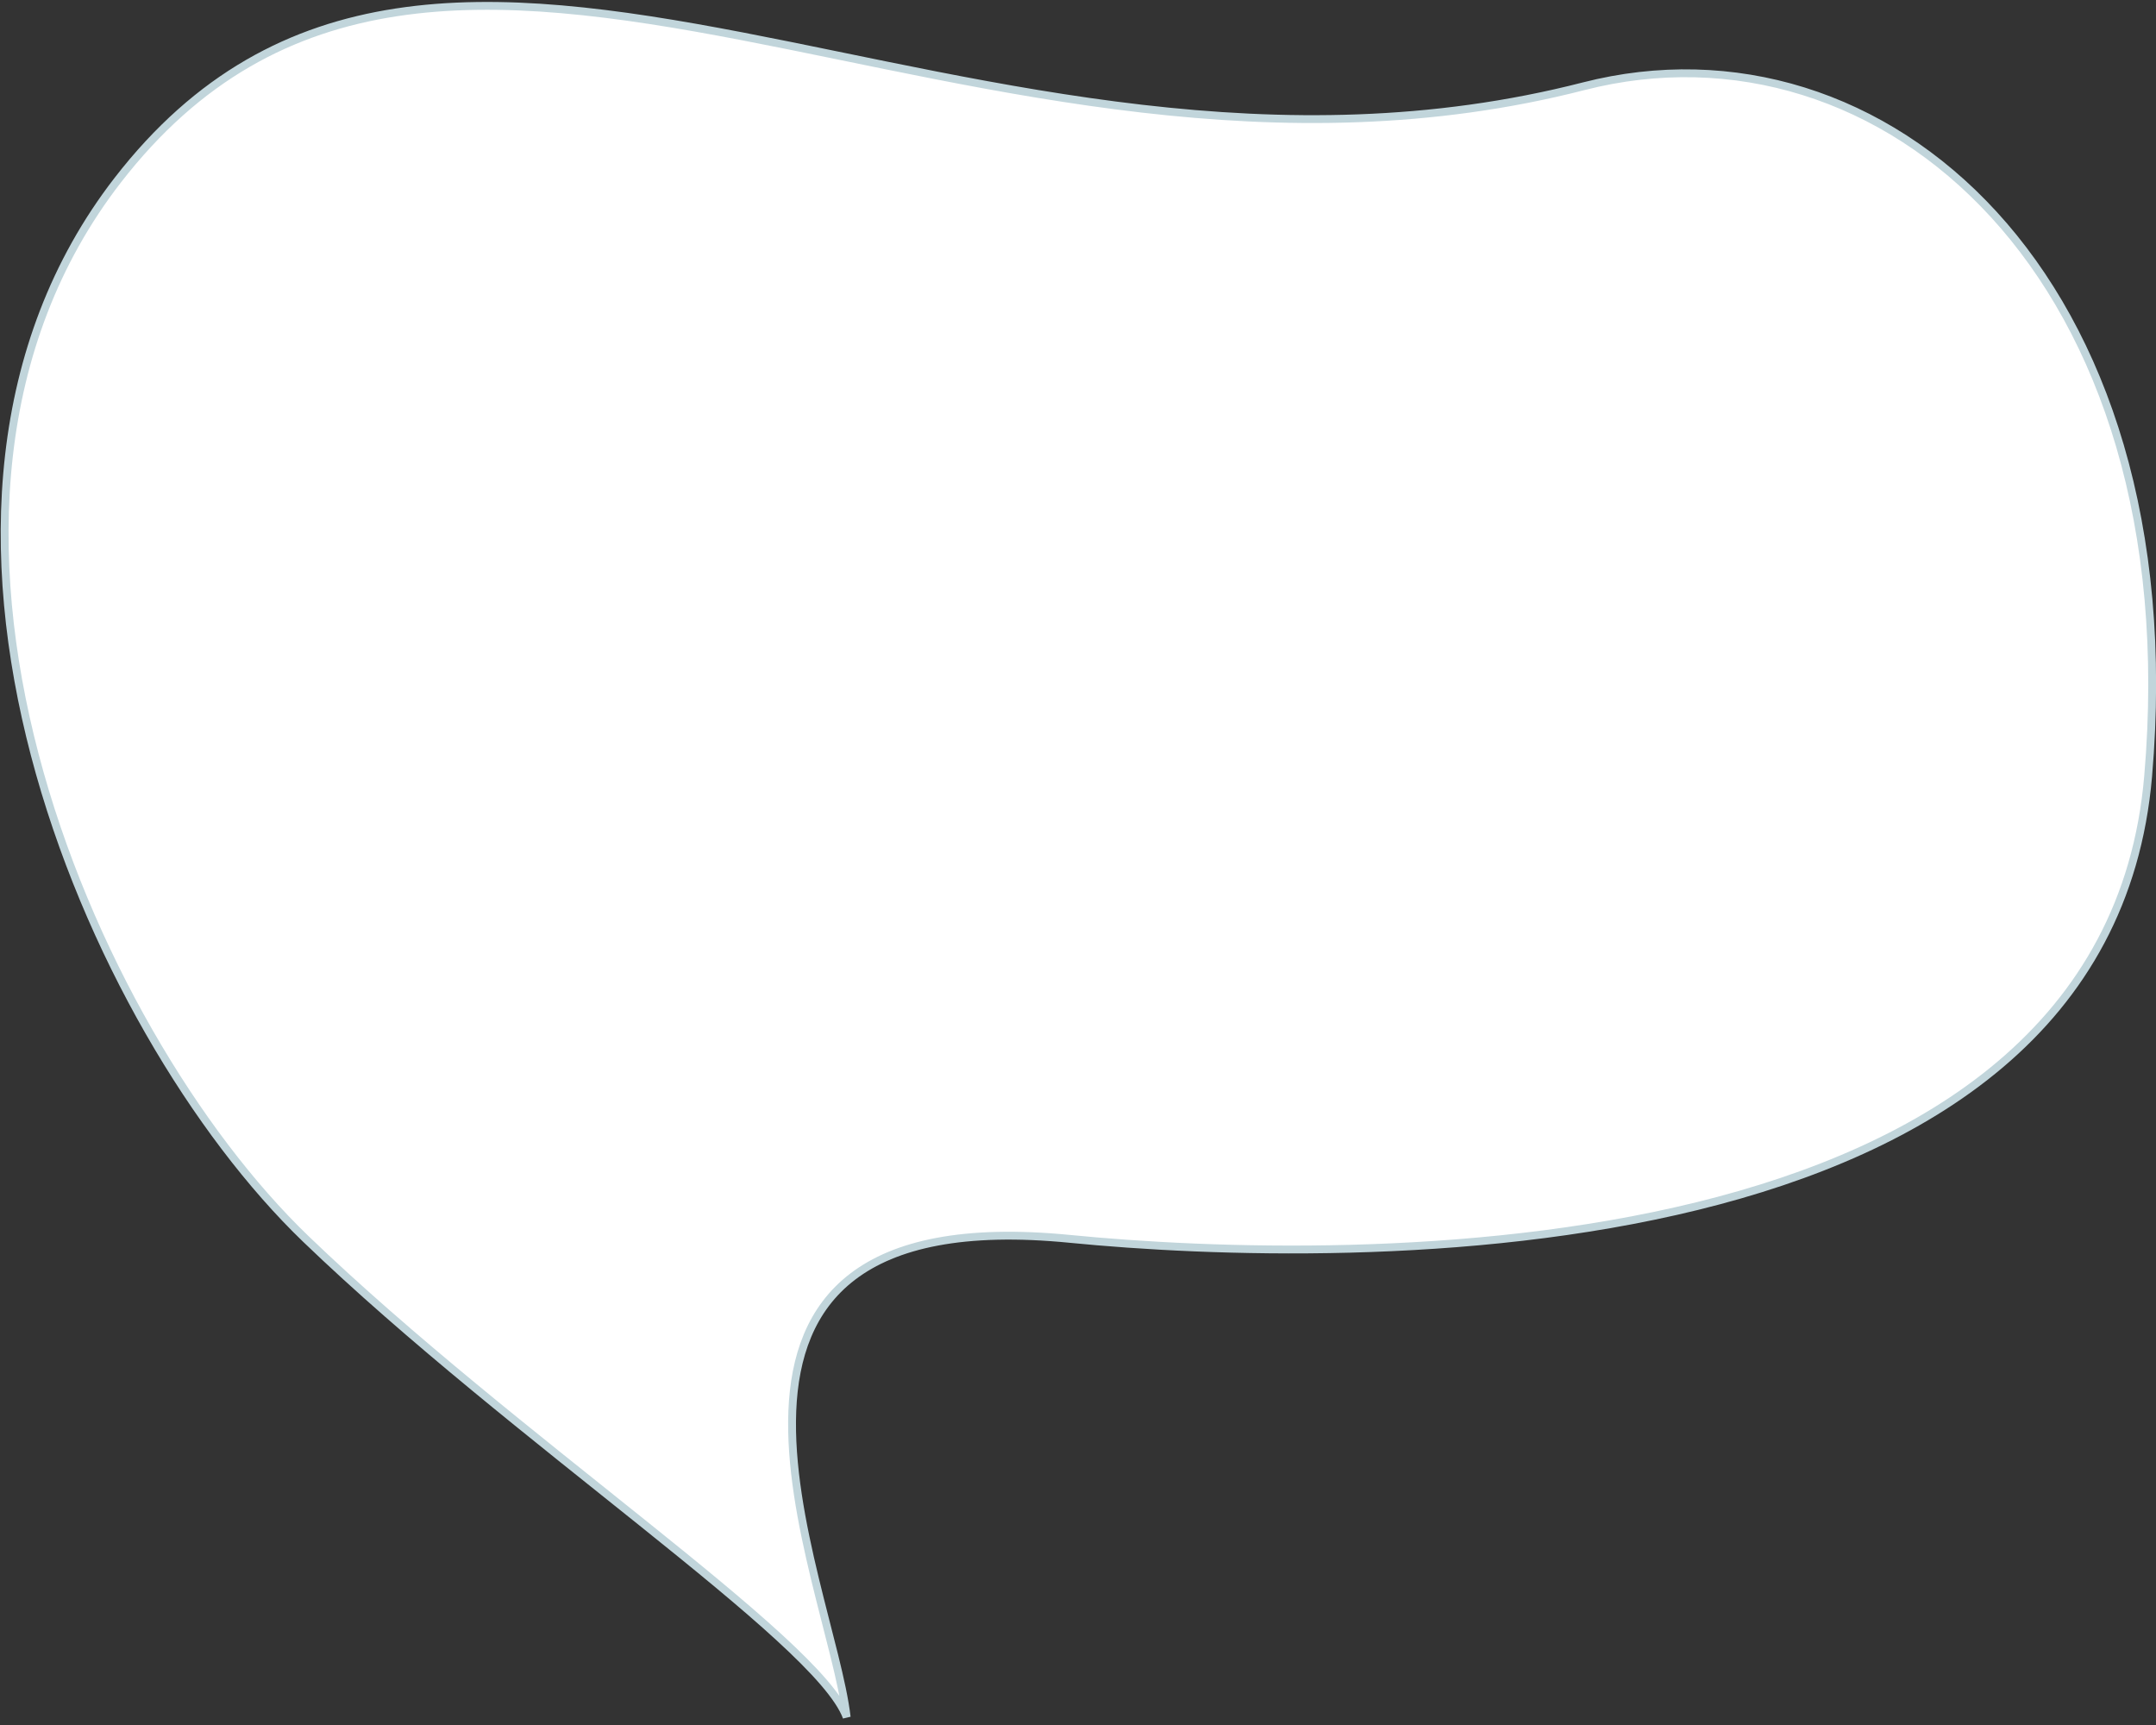
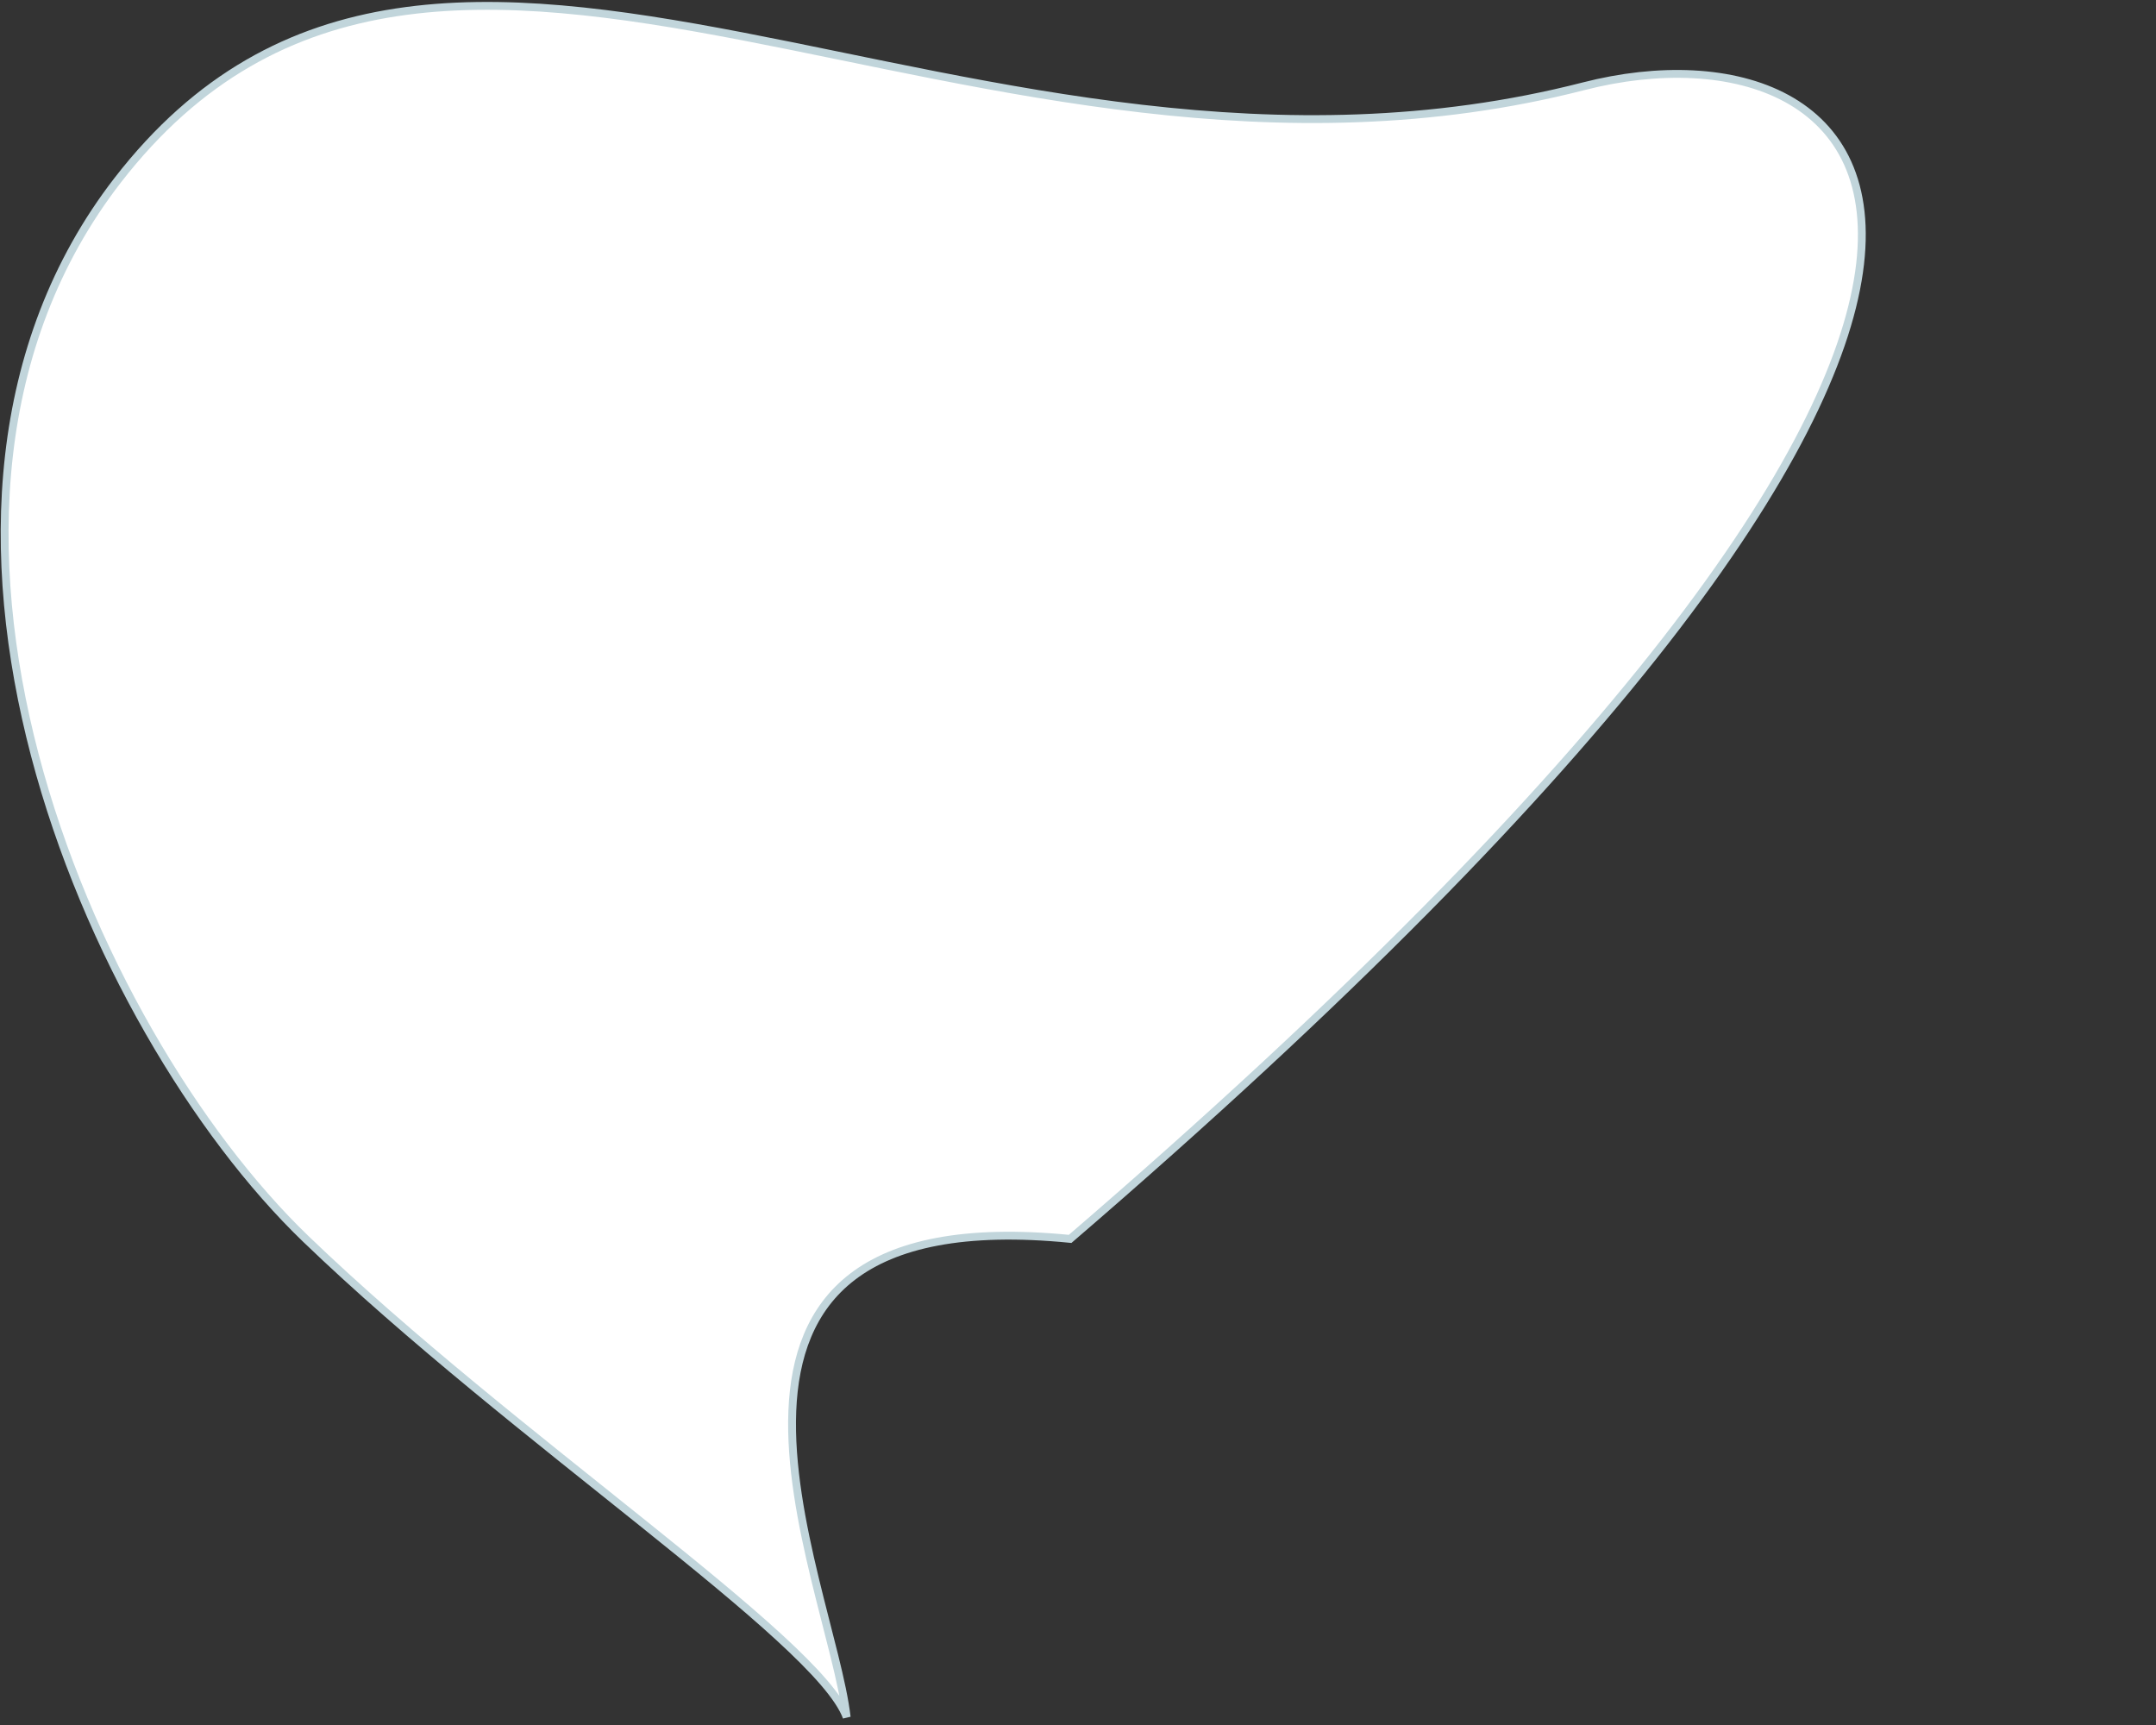
<svg xmlns="http://www.w3.org/2000/svg" width="275" height="220" viewBox="0 0 275 220" fill="none">
  <rect x="0" y="0" width="275" height="220" fill="#333333" stroke="none" />
-   <path d="M39.002 158.004C65.499 183.5 104.329 209.004 107.996 219.004C105.996 201.504 82.002 152.631 136.497 158.004C171.997 161.504 268.497 163.004 273.997 99.004C279.497 35.004 239.991 1.26 202.002 11C124.002 31 56.012 -30.004 15.001 23C-17.492 64.996 11.315 131.363 39.002 158.004Z" fill="white" stroke="#C1D5DB" />
+   <path d="M39.002 158.004C65.499 183.5 104.329 209.004 107.996 219.004C105.996 201.504 82.002 152.631 136.497 158.004C279.497 35.004 239.991 1.26 202.002 11C124.002 31 56.012 -30.004 15.001 23C-17.492 64.996 11.315 131.363 39.002 158.004Z" fill="white" stroke="#C1D5DB" />
</svg>